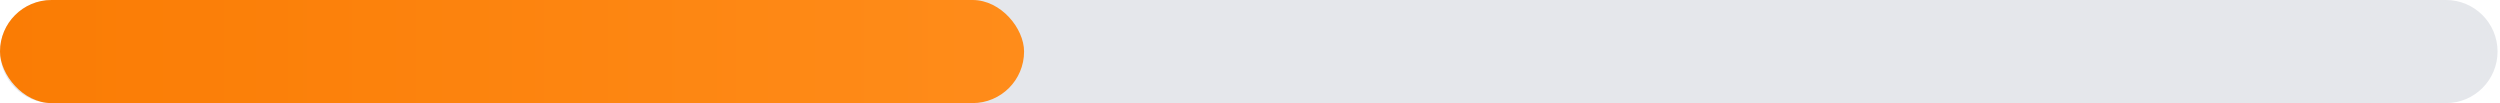
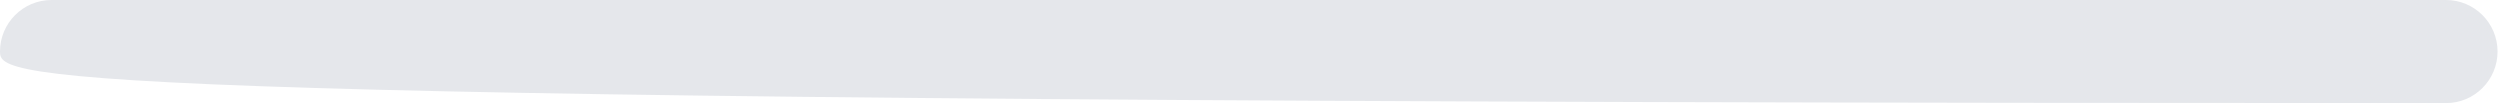
<svg xmlns="http://www.w3.org/2000/svg" width="194" height="8" viewBox="0 0 194 8" fill="none">
-   <path d="M0 4C0 1.791 1.791 0 4 0H189.81C192.019 0 193.81 1.791 193.81 4C193.81 6.209 192.019 8 189.81 8H4C1.791 8 0 6.209 0 4Z" fill="#E5E7EB" />
-   <rect width="79.468" height="8" rx="4" fill="url(#paint0_linear_21_2052)" />
+   <path d="M0 4C0 1.791 1.791 0 4 0H189.81C192.019 0 193.81 1.791 193.81 4C193.81 6.209 192.019 8 189.81 8C1.791 8 0 6.209 0 4Z" fill="#E5E7EB" />
  <defs>
    <linearGradient id="paint0_linear_21_2052" x1="0" y1="4" x2="79.468" y2="4" gradientUnits="userSpaceOnUse">
      <stop stop-color="#FA7C04" />
      <stop offset="1" stop-color="#FF8C1A" />
    </linearGradient>
  </defs>
</svg>